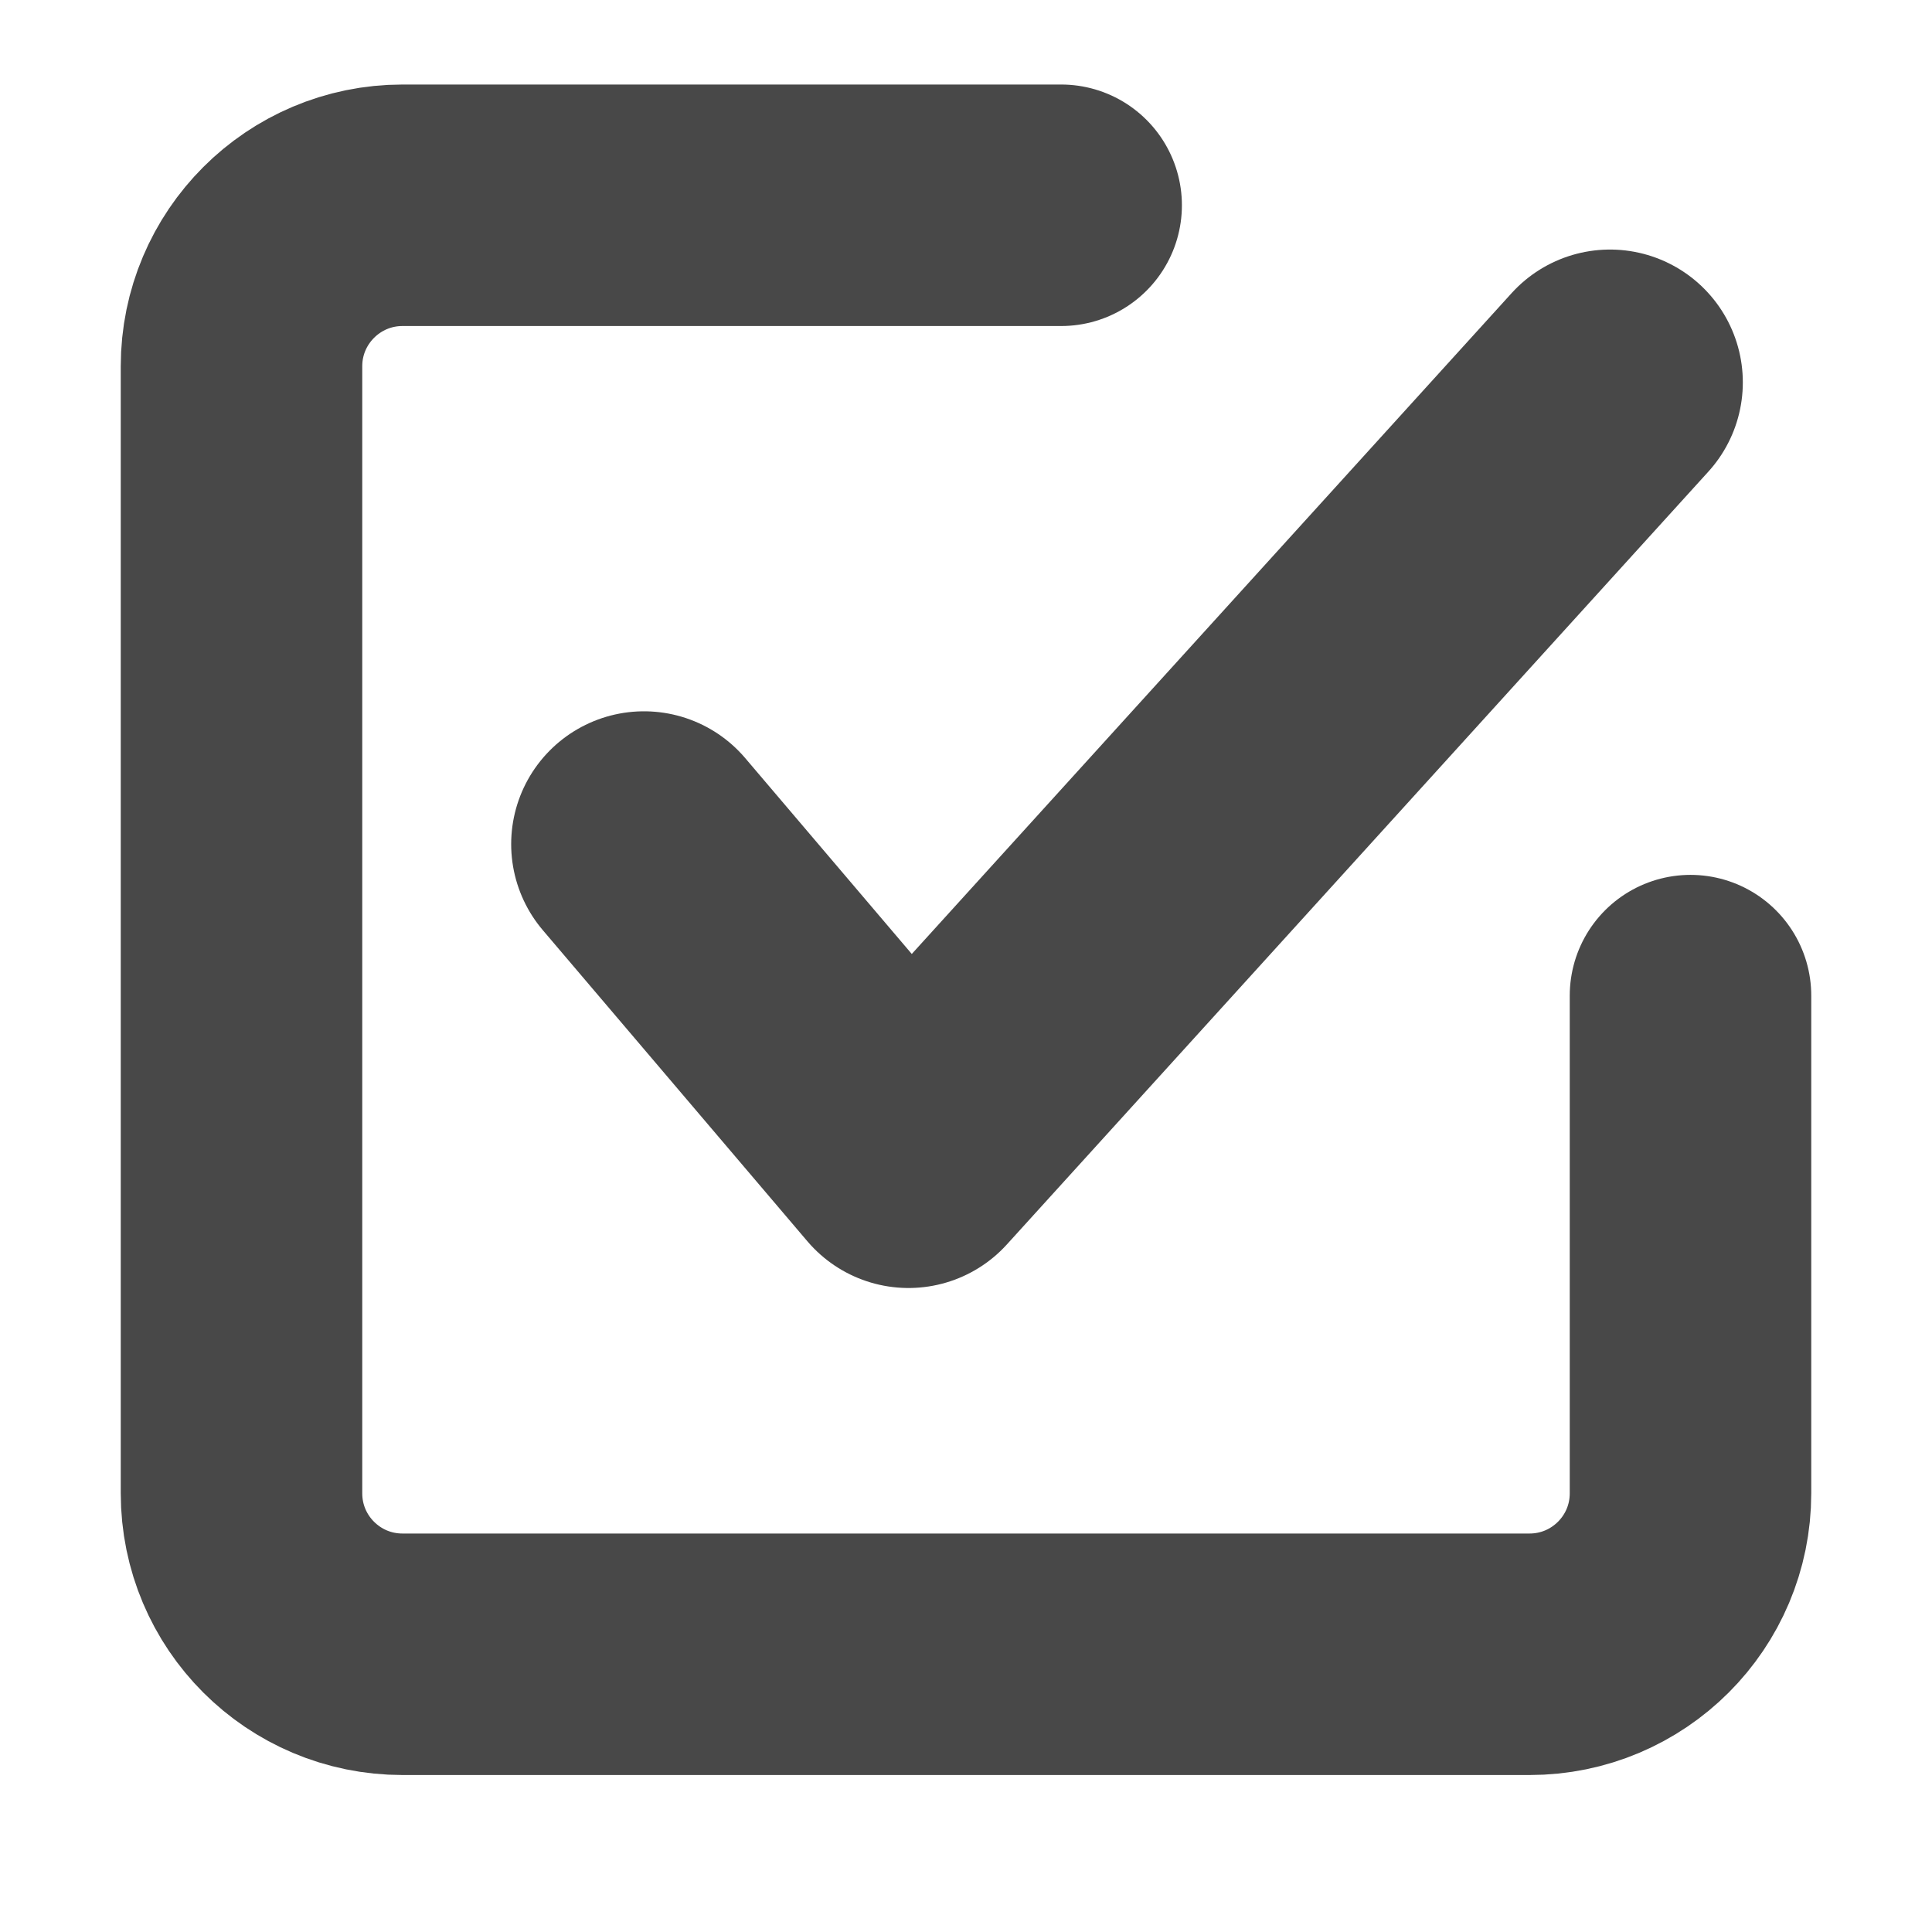
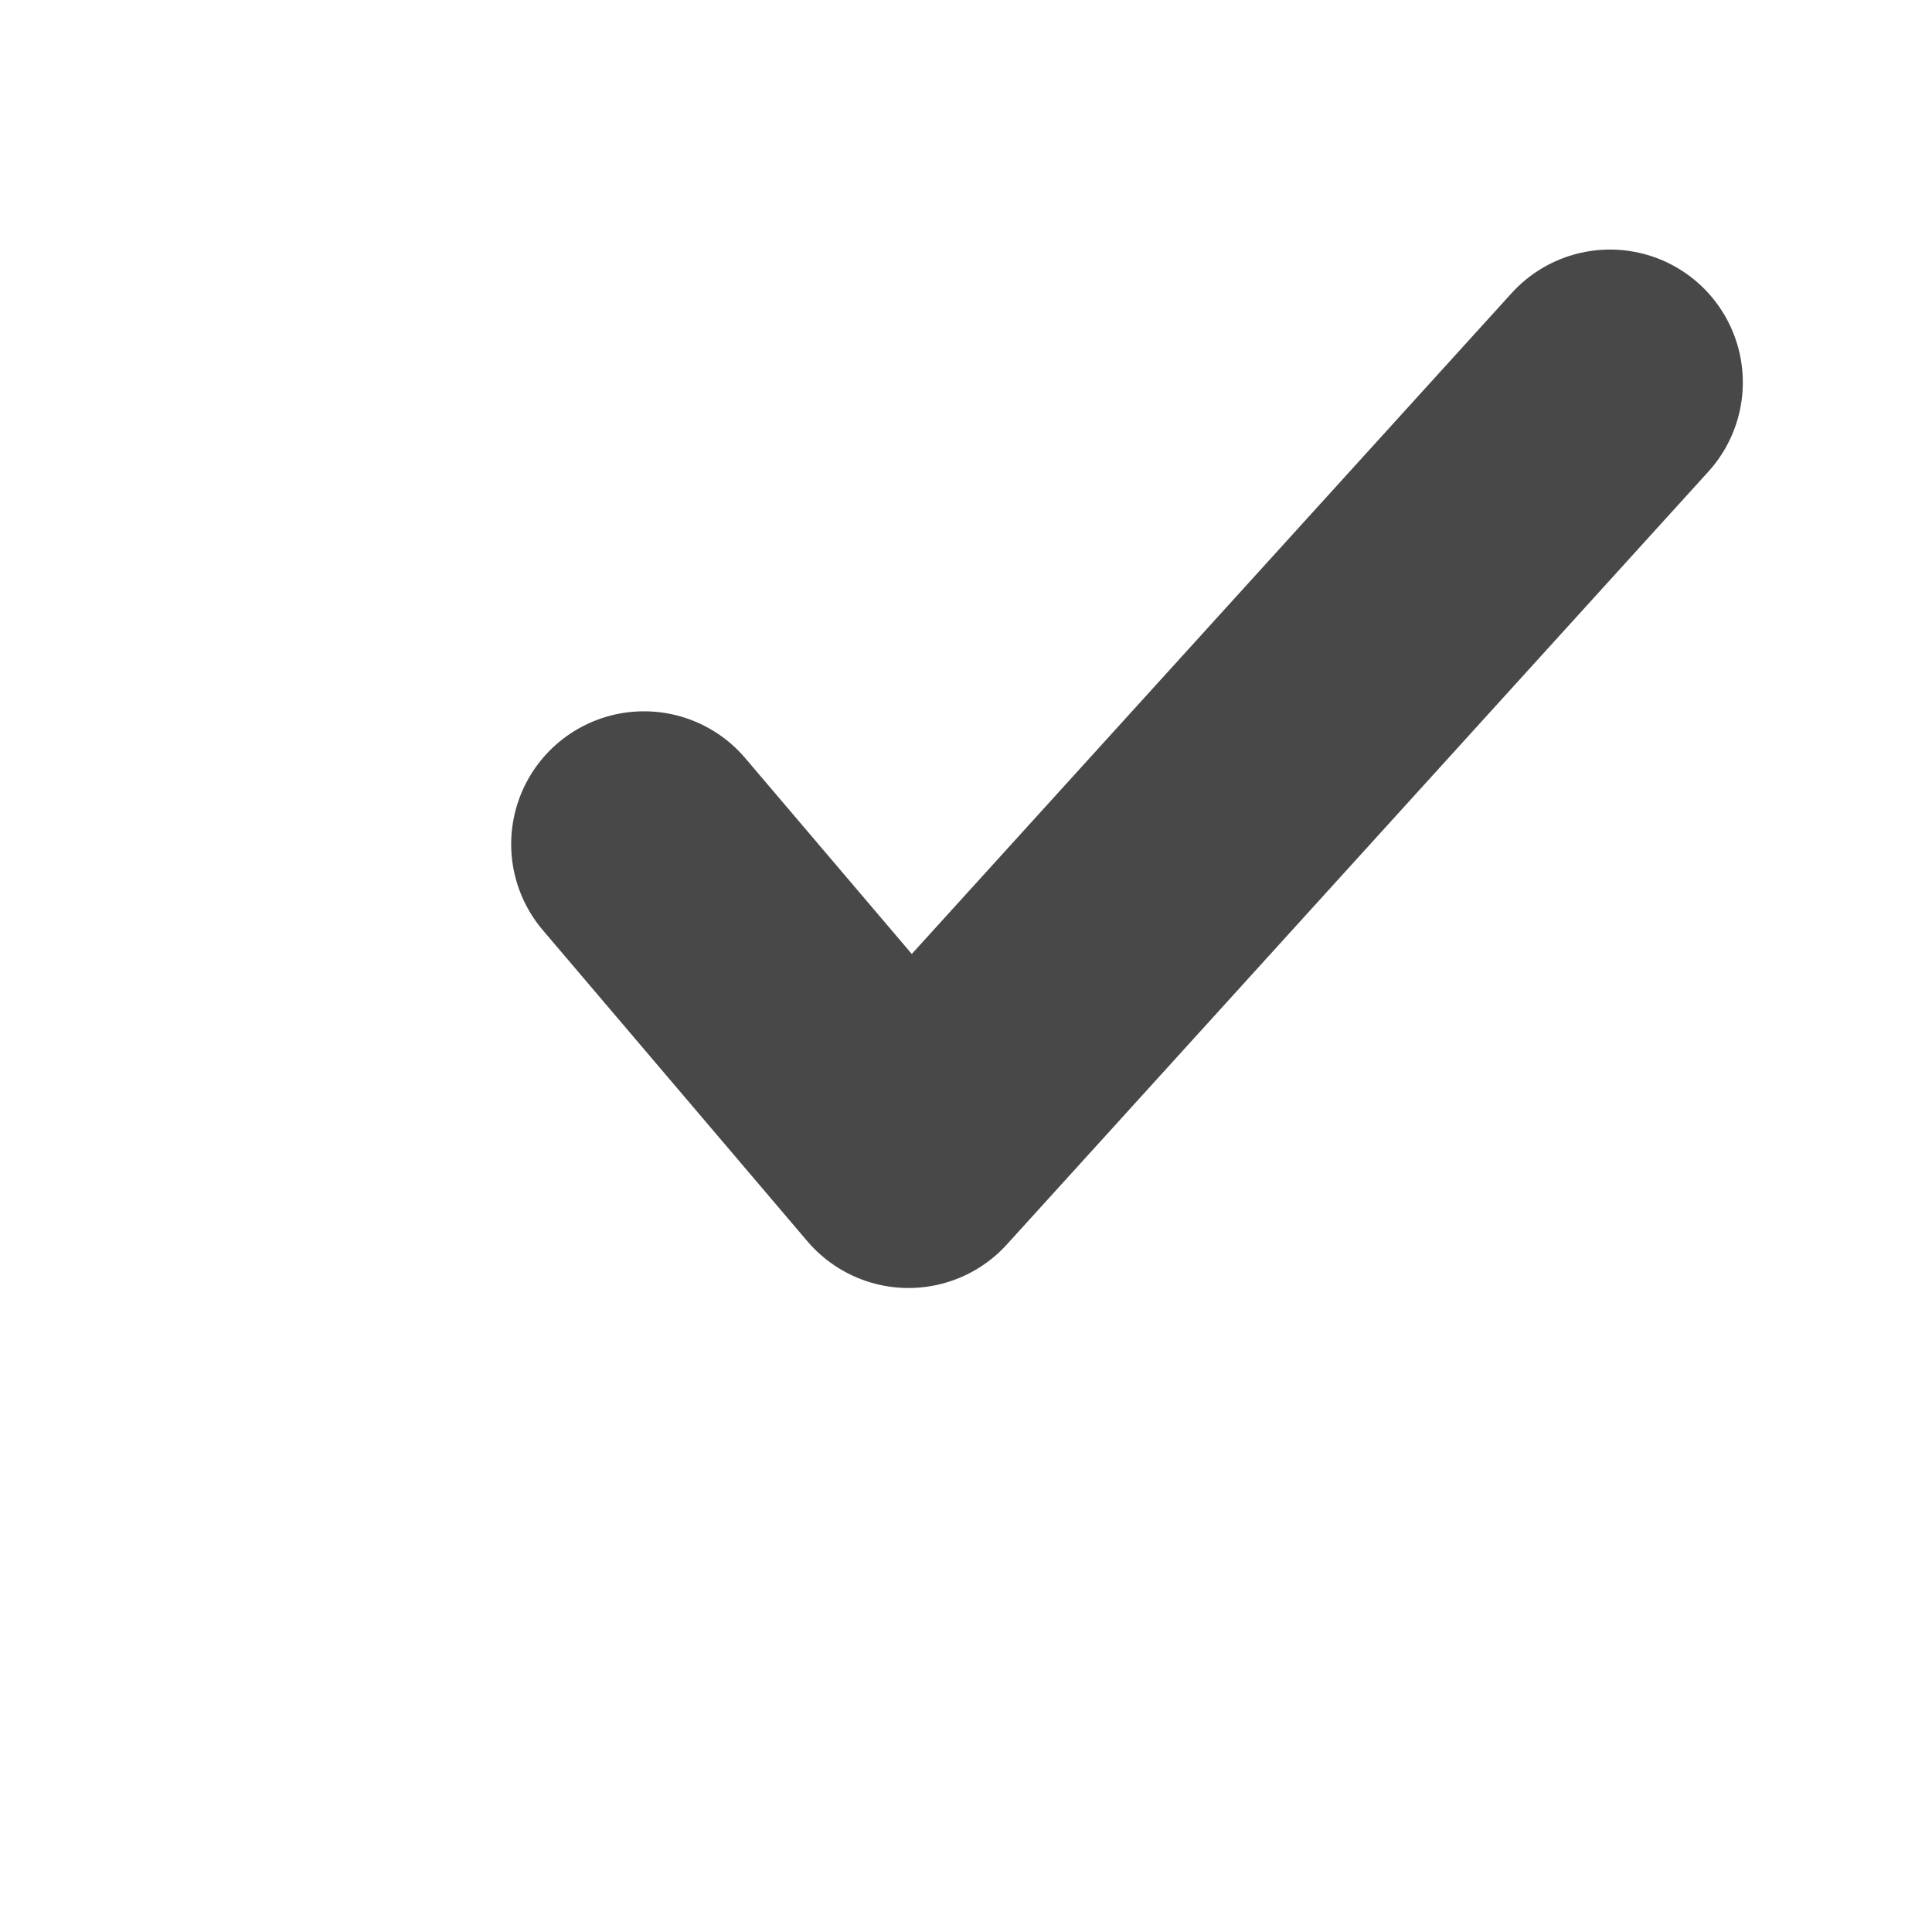
<svg xmlns="http://www.w3.org/2000/svg" width="12" height="12" viewBox="0 0 12 12" fill="none">
-   <path d="M6.591 1.275H2.5C1.948 1.275 1.5 1.723 1.5 2.275V9.275C1.5 9.828 1.948 10.275 2.5 10.275H9.5C10.052 10.275 10.5 9.828 10.5 9.275V6.184" stroke="#484848" stroke-width="1.5" stroke-linecap="round" />
  <path d="M10 2.375L5.643 7.175L4 5.243" stroke="#484848" stroke-width="1.65" stroke-linecap="round" stroke-linejoin="round" />
</svg>